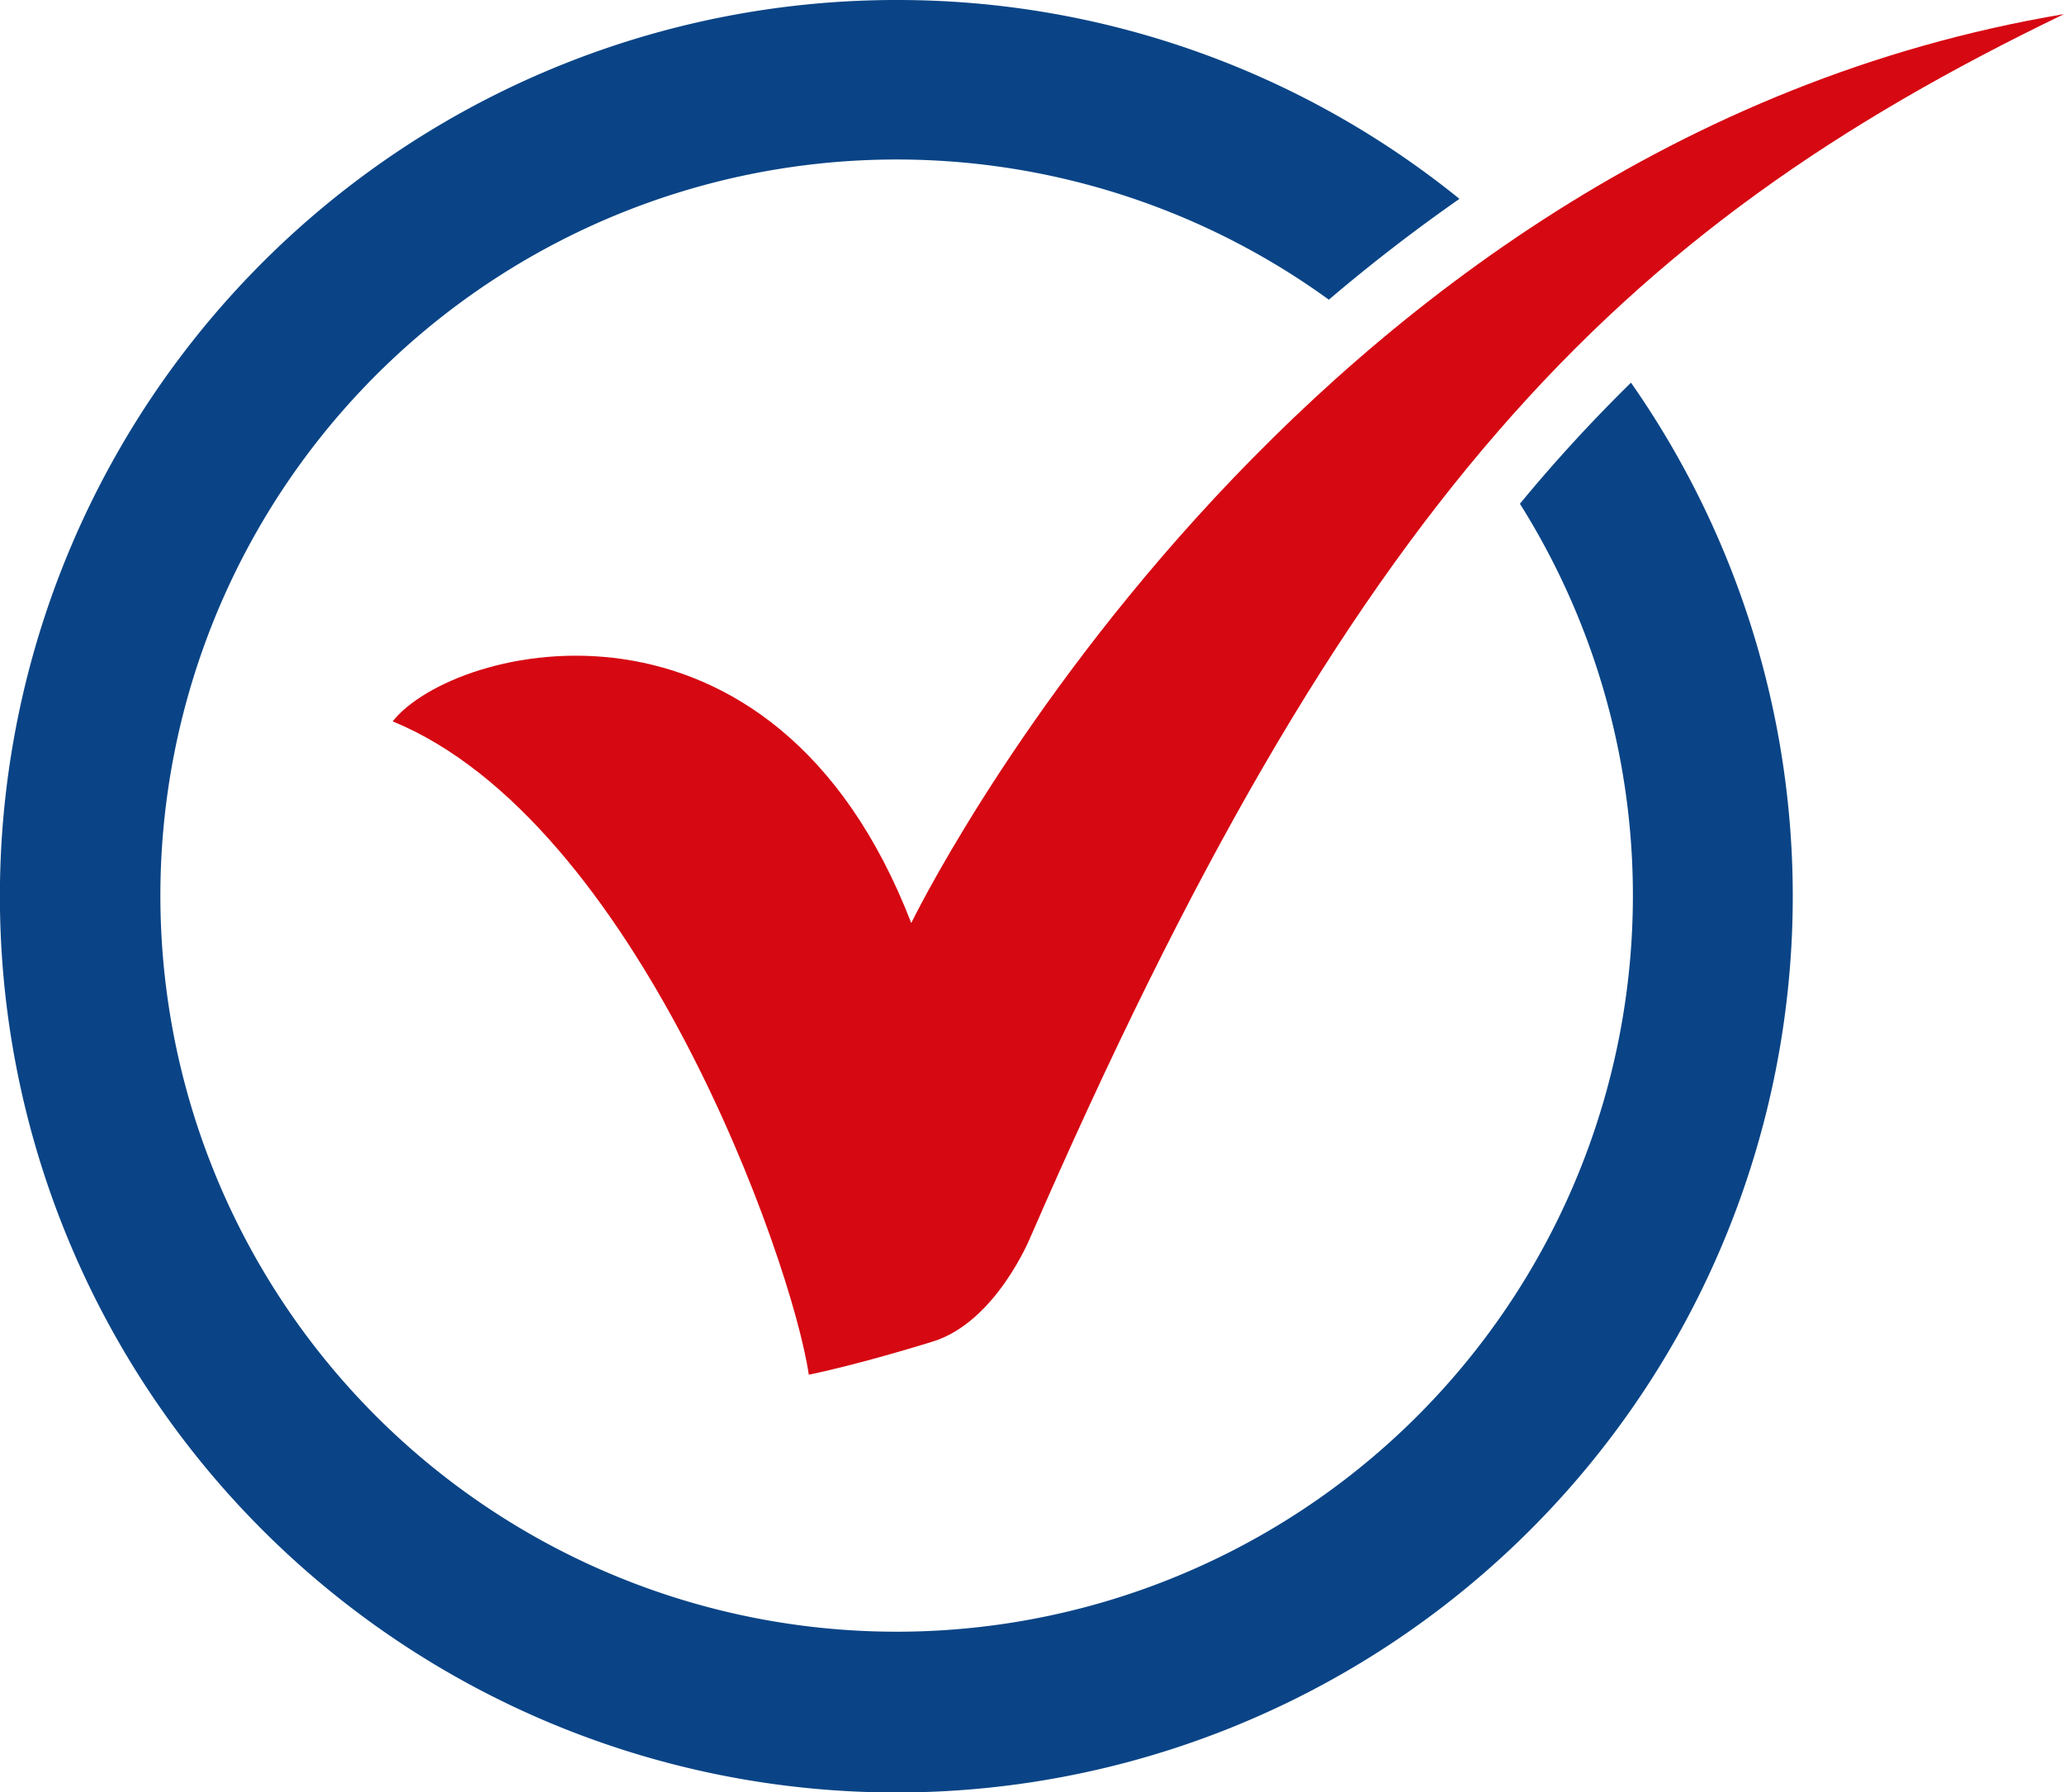
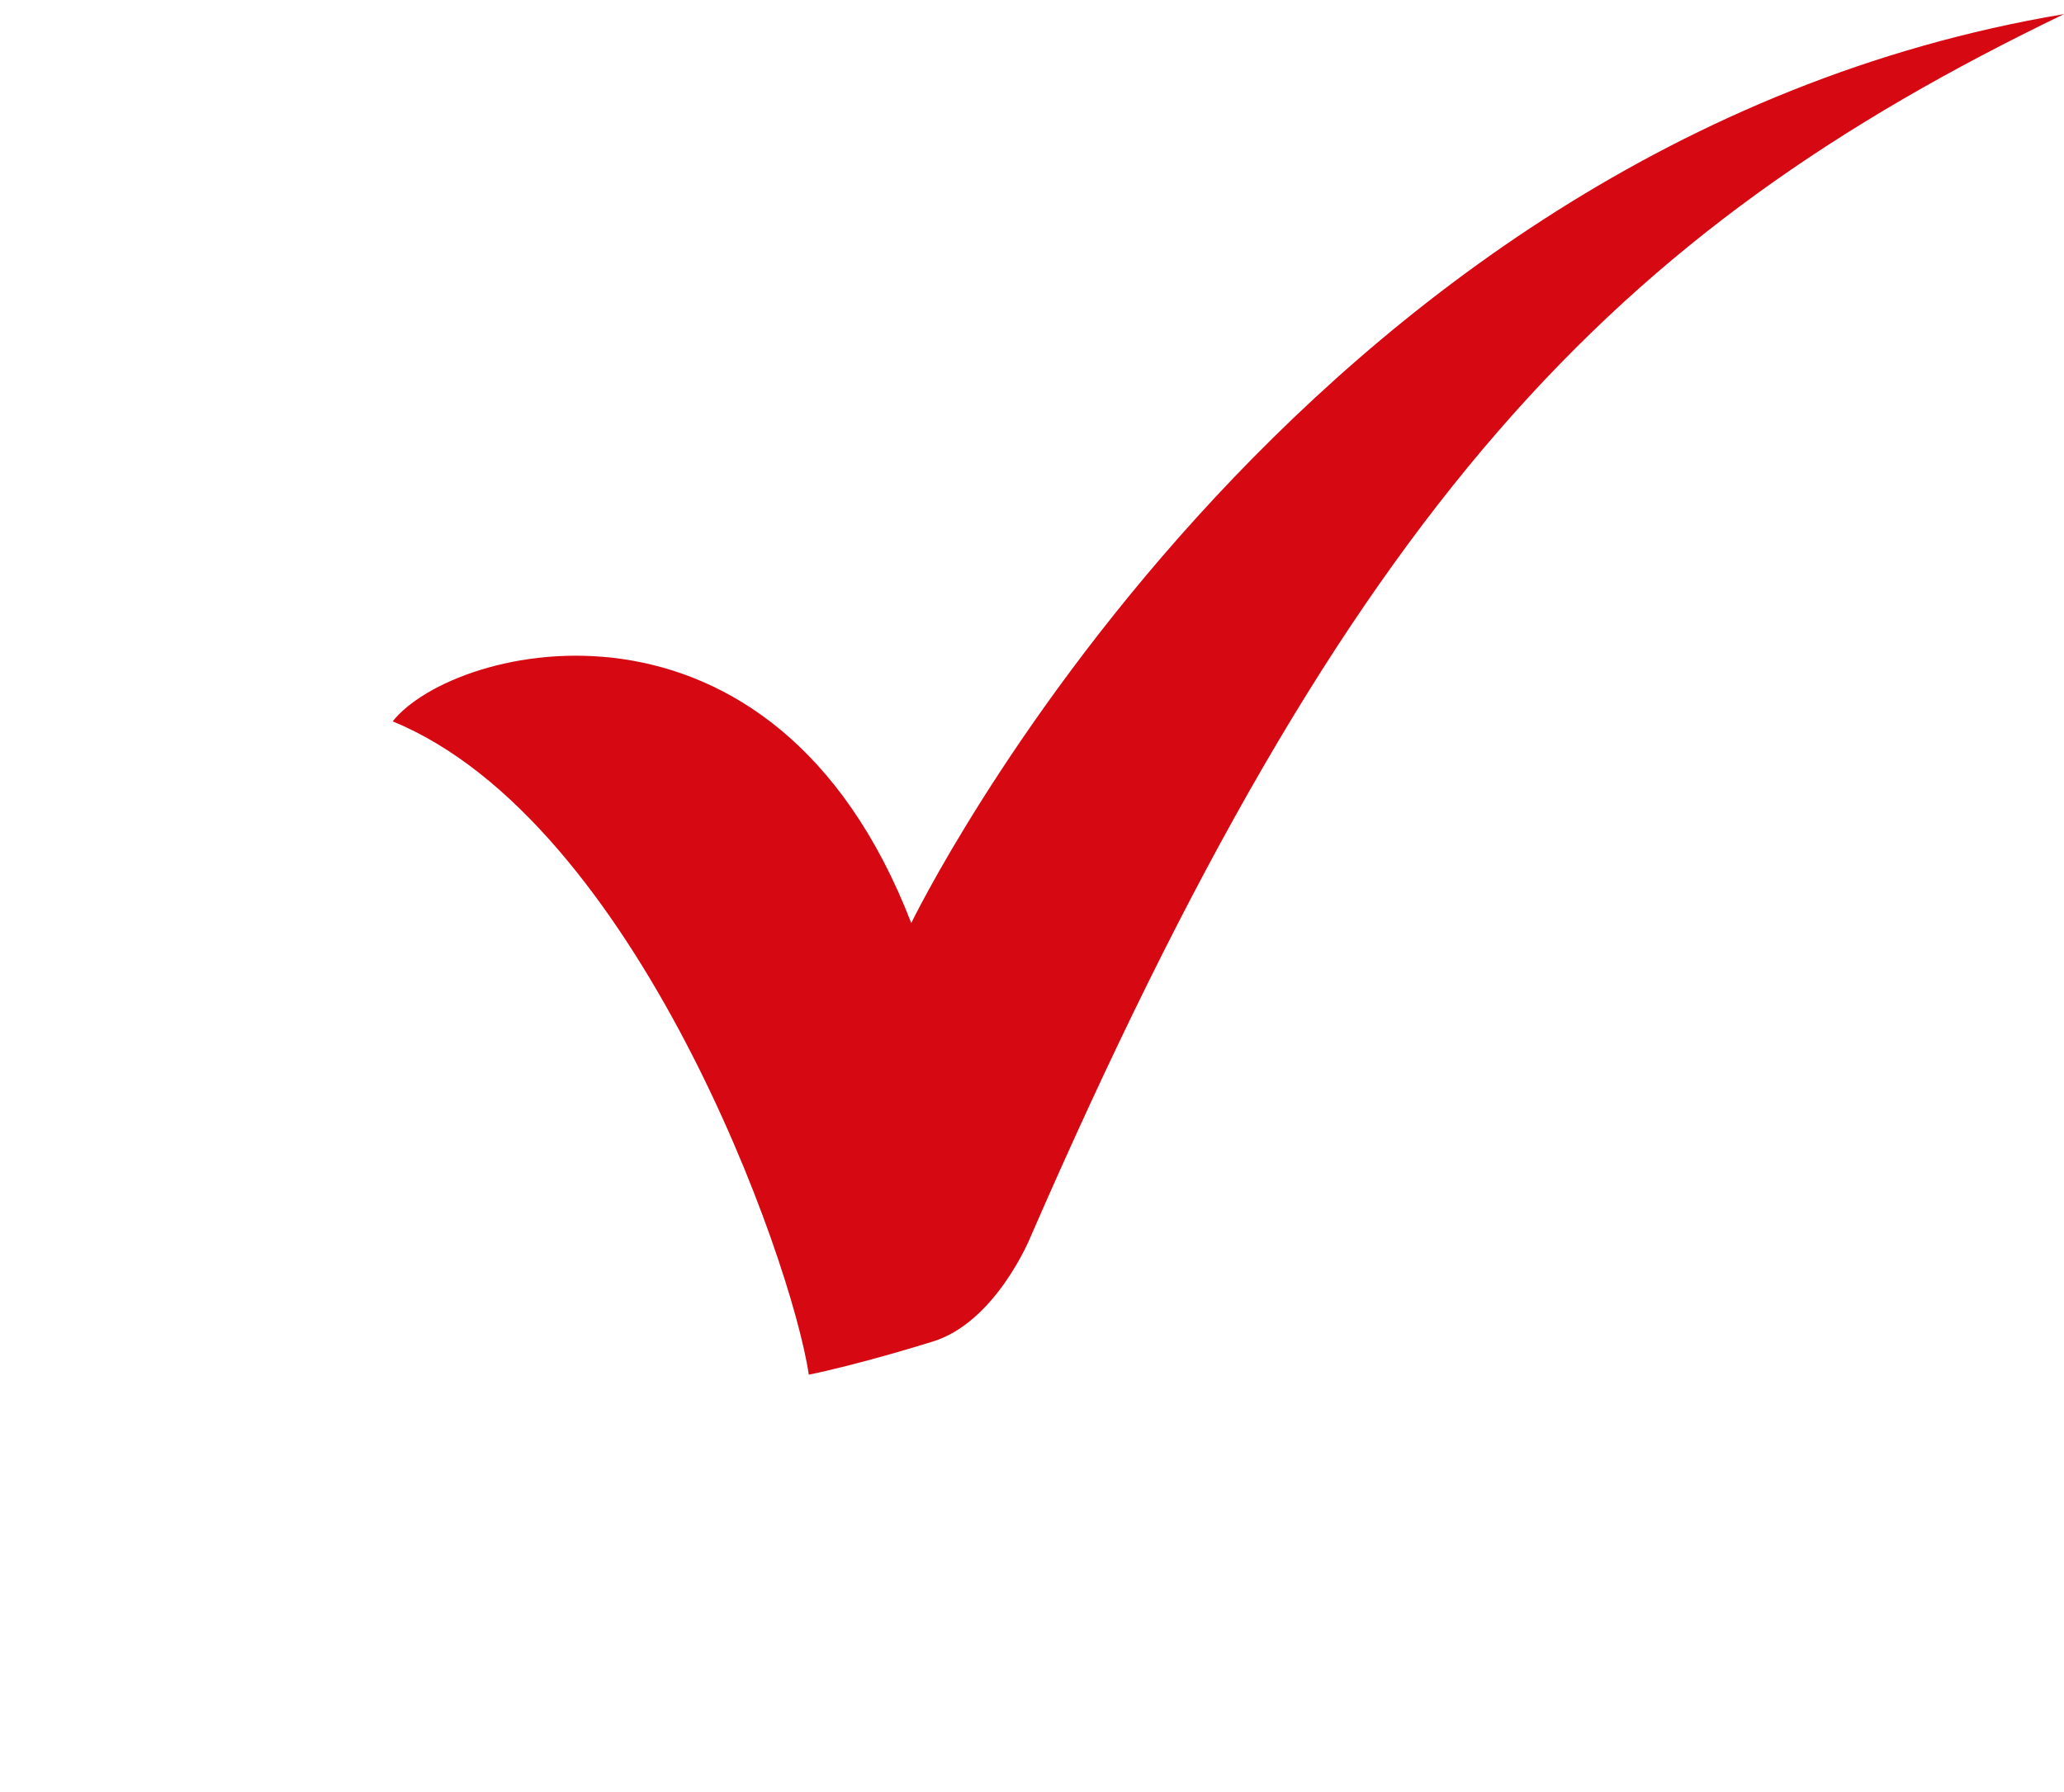
<svg xmlns="http://www.w3.org/2000/svg" id="icon_check" width="38.891" height="33.779" viewBox="0 0 38.891 33.779">
  <defs>
    <clipPath id="clip-path">
      <rect id="Rectangle_3" data-name="Rectangle 3" width="38.891" height="33.779" fill="#0a4486" />
    </clipPath>
  </defs>
  <g id="Group_5" data-name="Group 5" clip-path="url(#clip-path)">
    <path id="Path_47" data-name="Path 47" d="M161.685,22.59S168.79,7.909,183.407,5.457c-8.5,4.1-13.442,9.181-19.479,23.059,0,0-.651,1.6-1.845,1.961,0,0-1.321.415-2.327.622-.324-2.188-3.264-10.434-7.841-12.313,1.15-1.454,7.168-2.94,9.771,3.8" transform="translate(-144.516 -5.191)" fill="#d60812" fill-rule="evenodd" />
-     <path id="Path_48" data-name="Path 48" d="M16.89,0A16.819,16.819,0,0,1,27.5,3.748q-1.272.888-2.461,1.9a13.873,13.873,0,1,0,3.6,3.846,29.453,29.453,0,0,1,2.093-2.282A16.891,16.891,0,1,1,16.89,0" fill="#0a4486" />
  </g>
</svg>